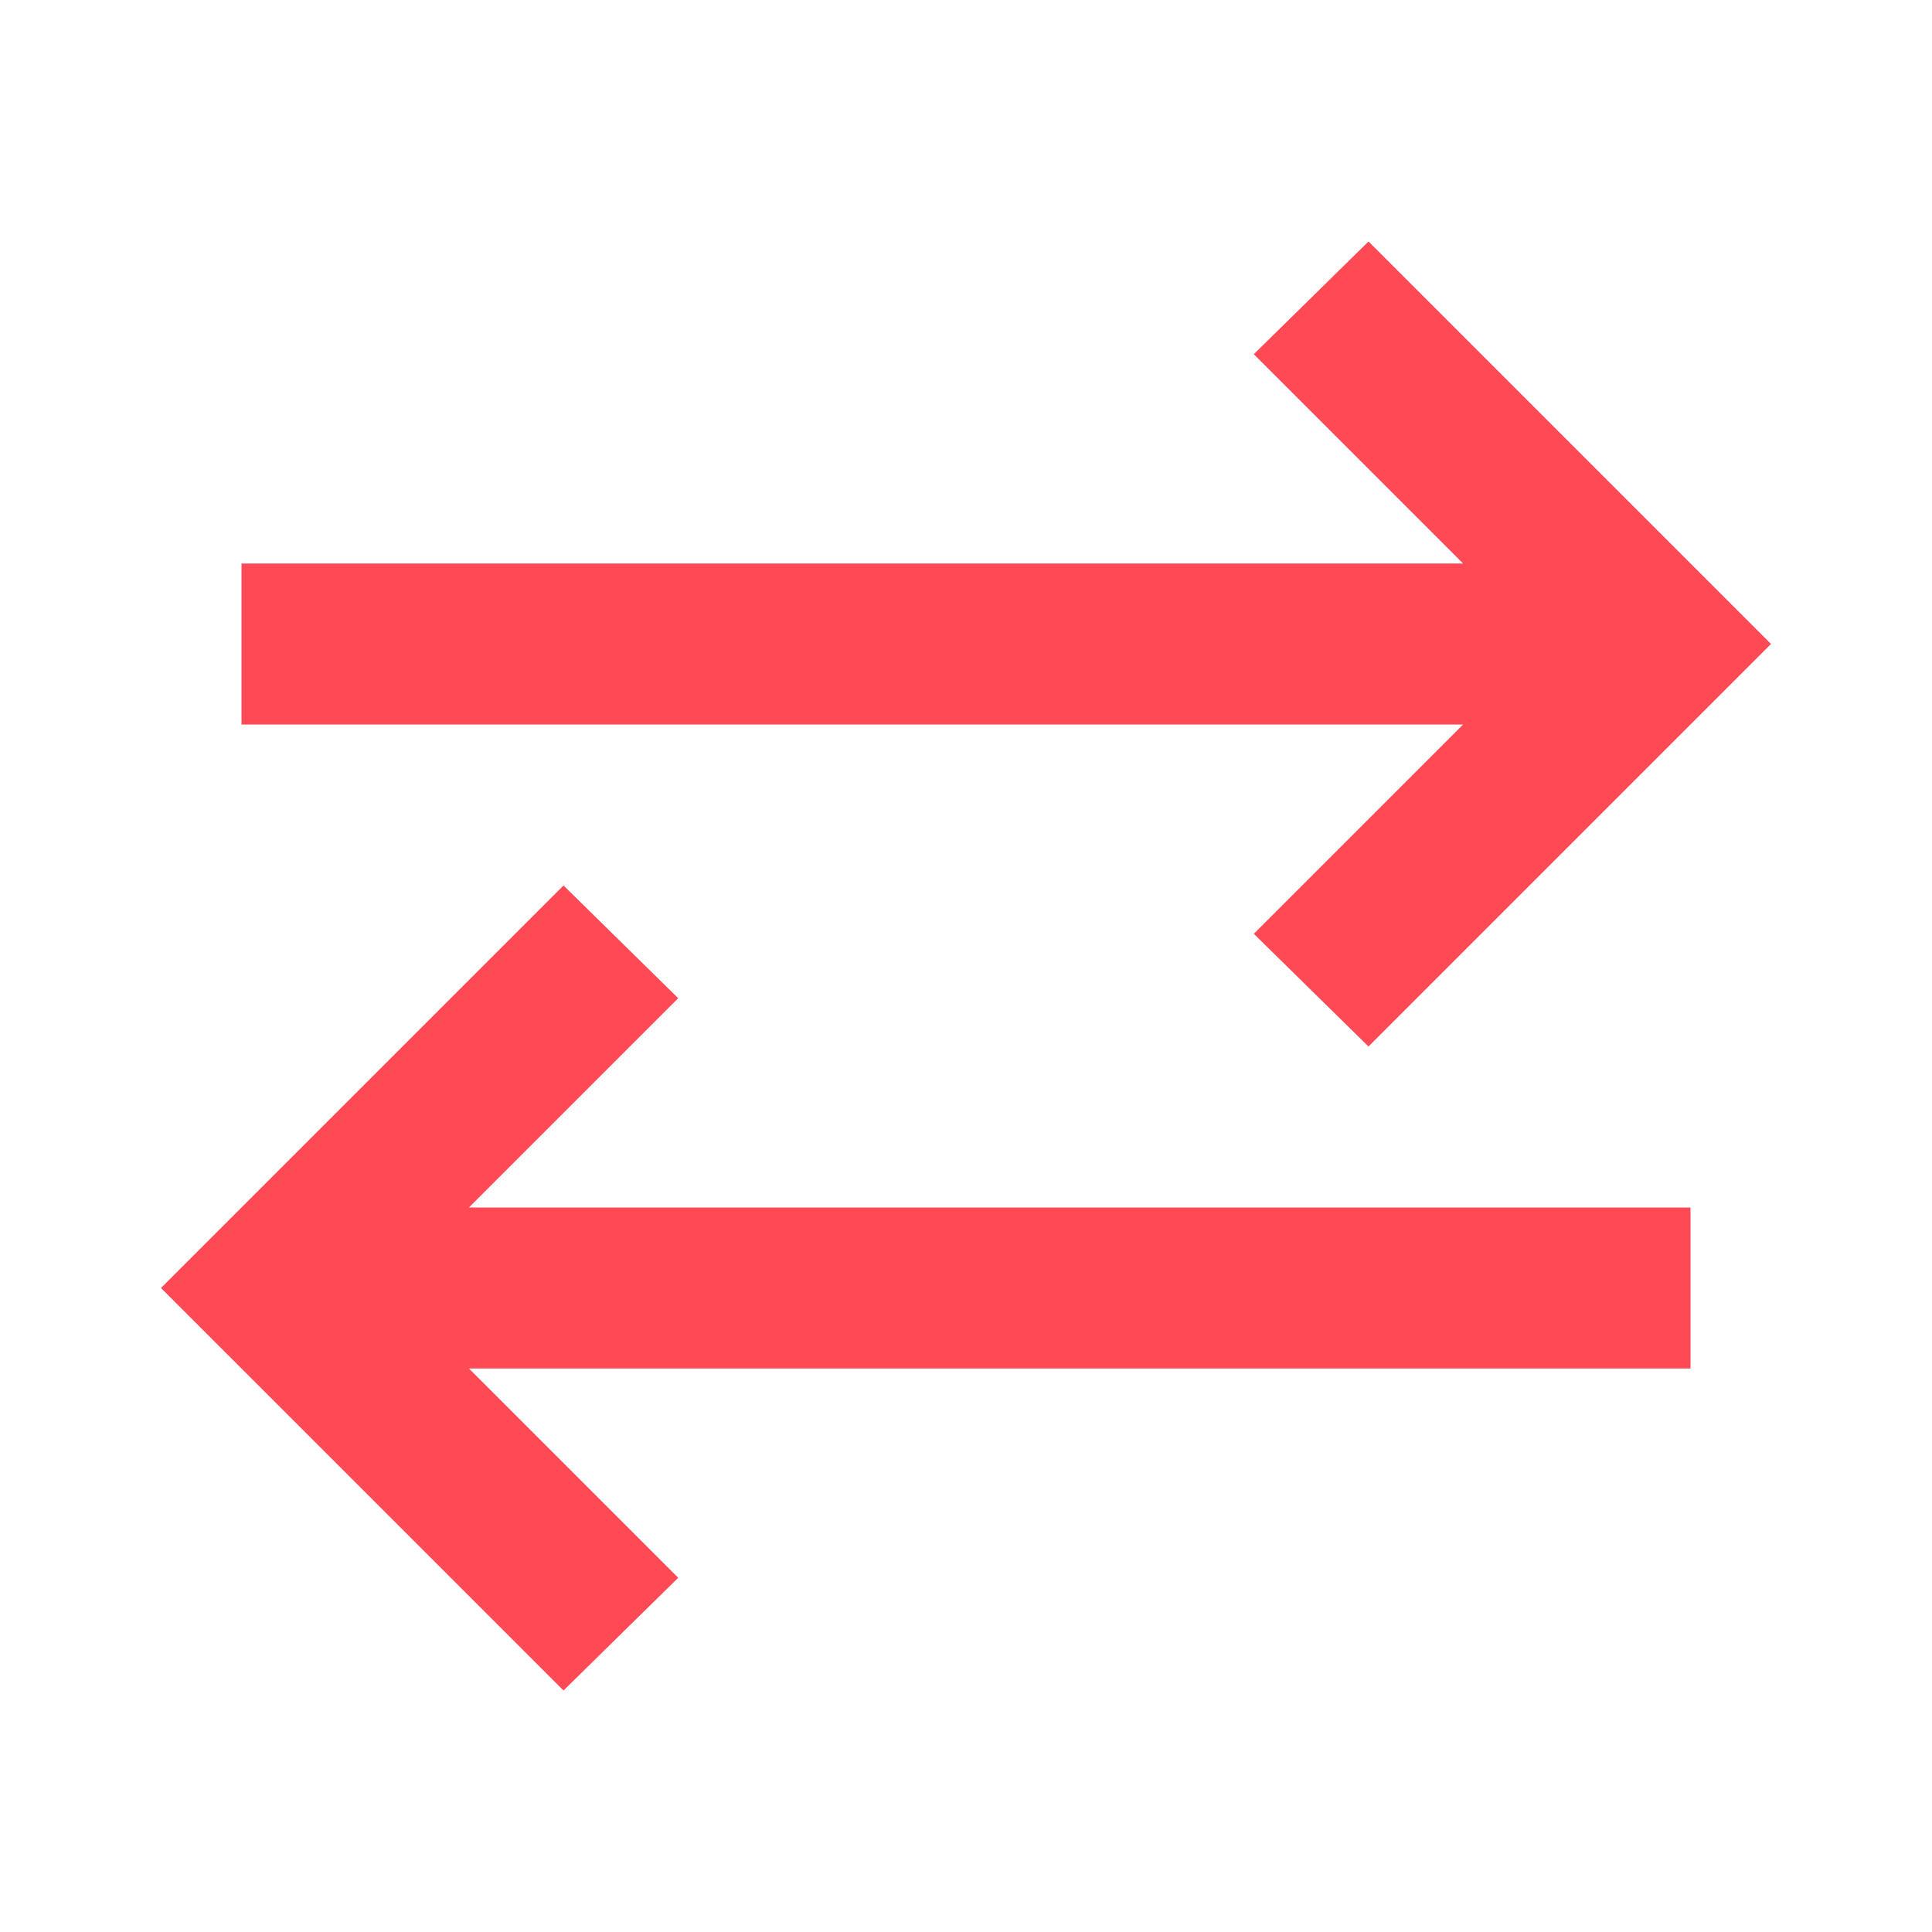
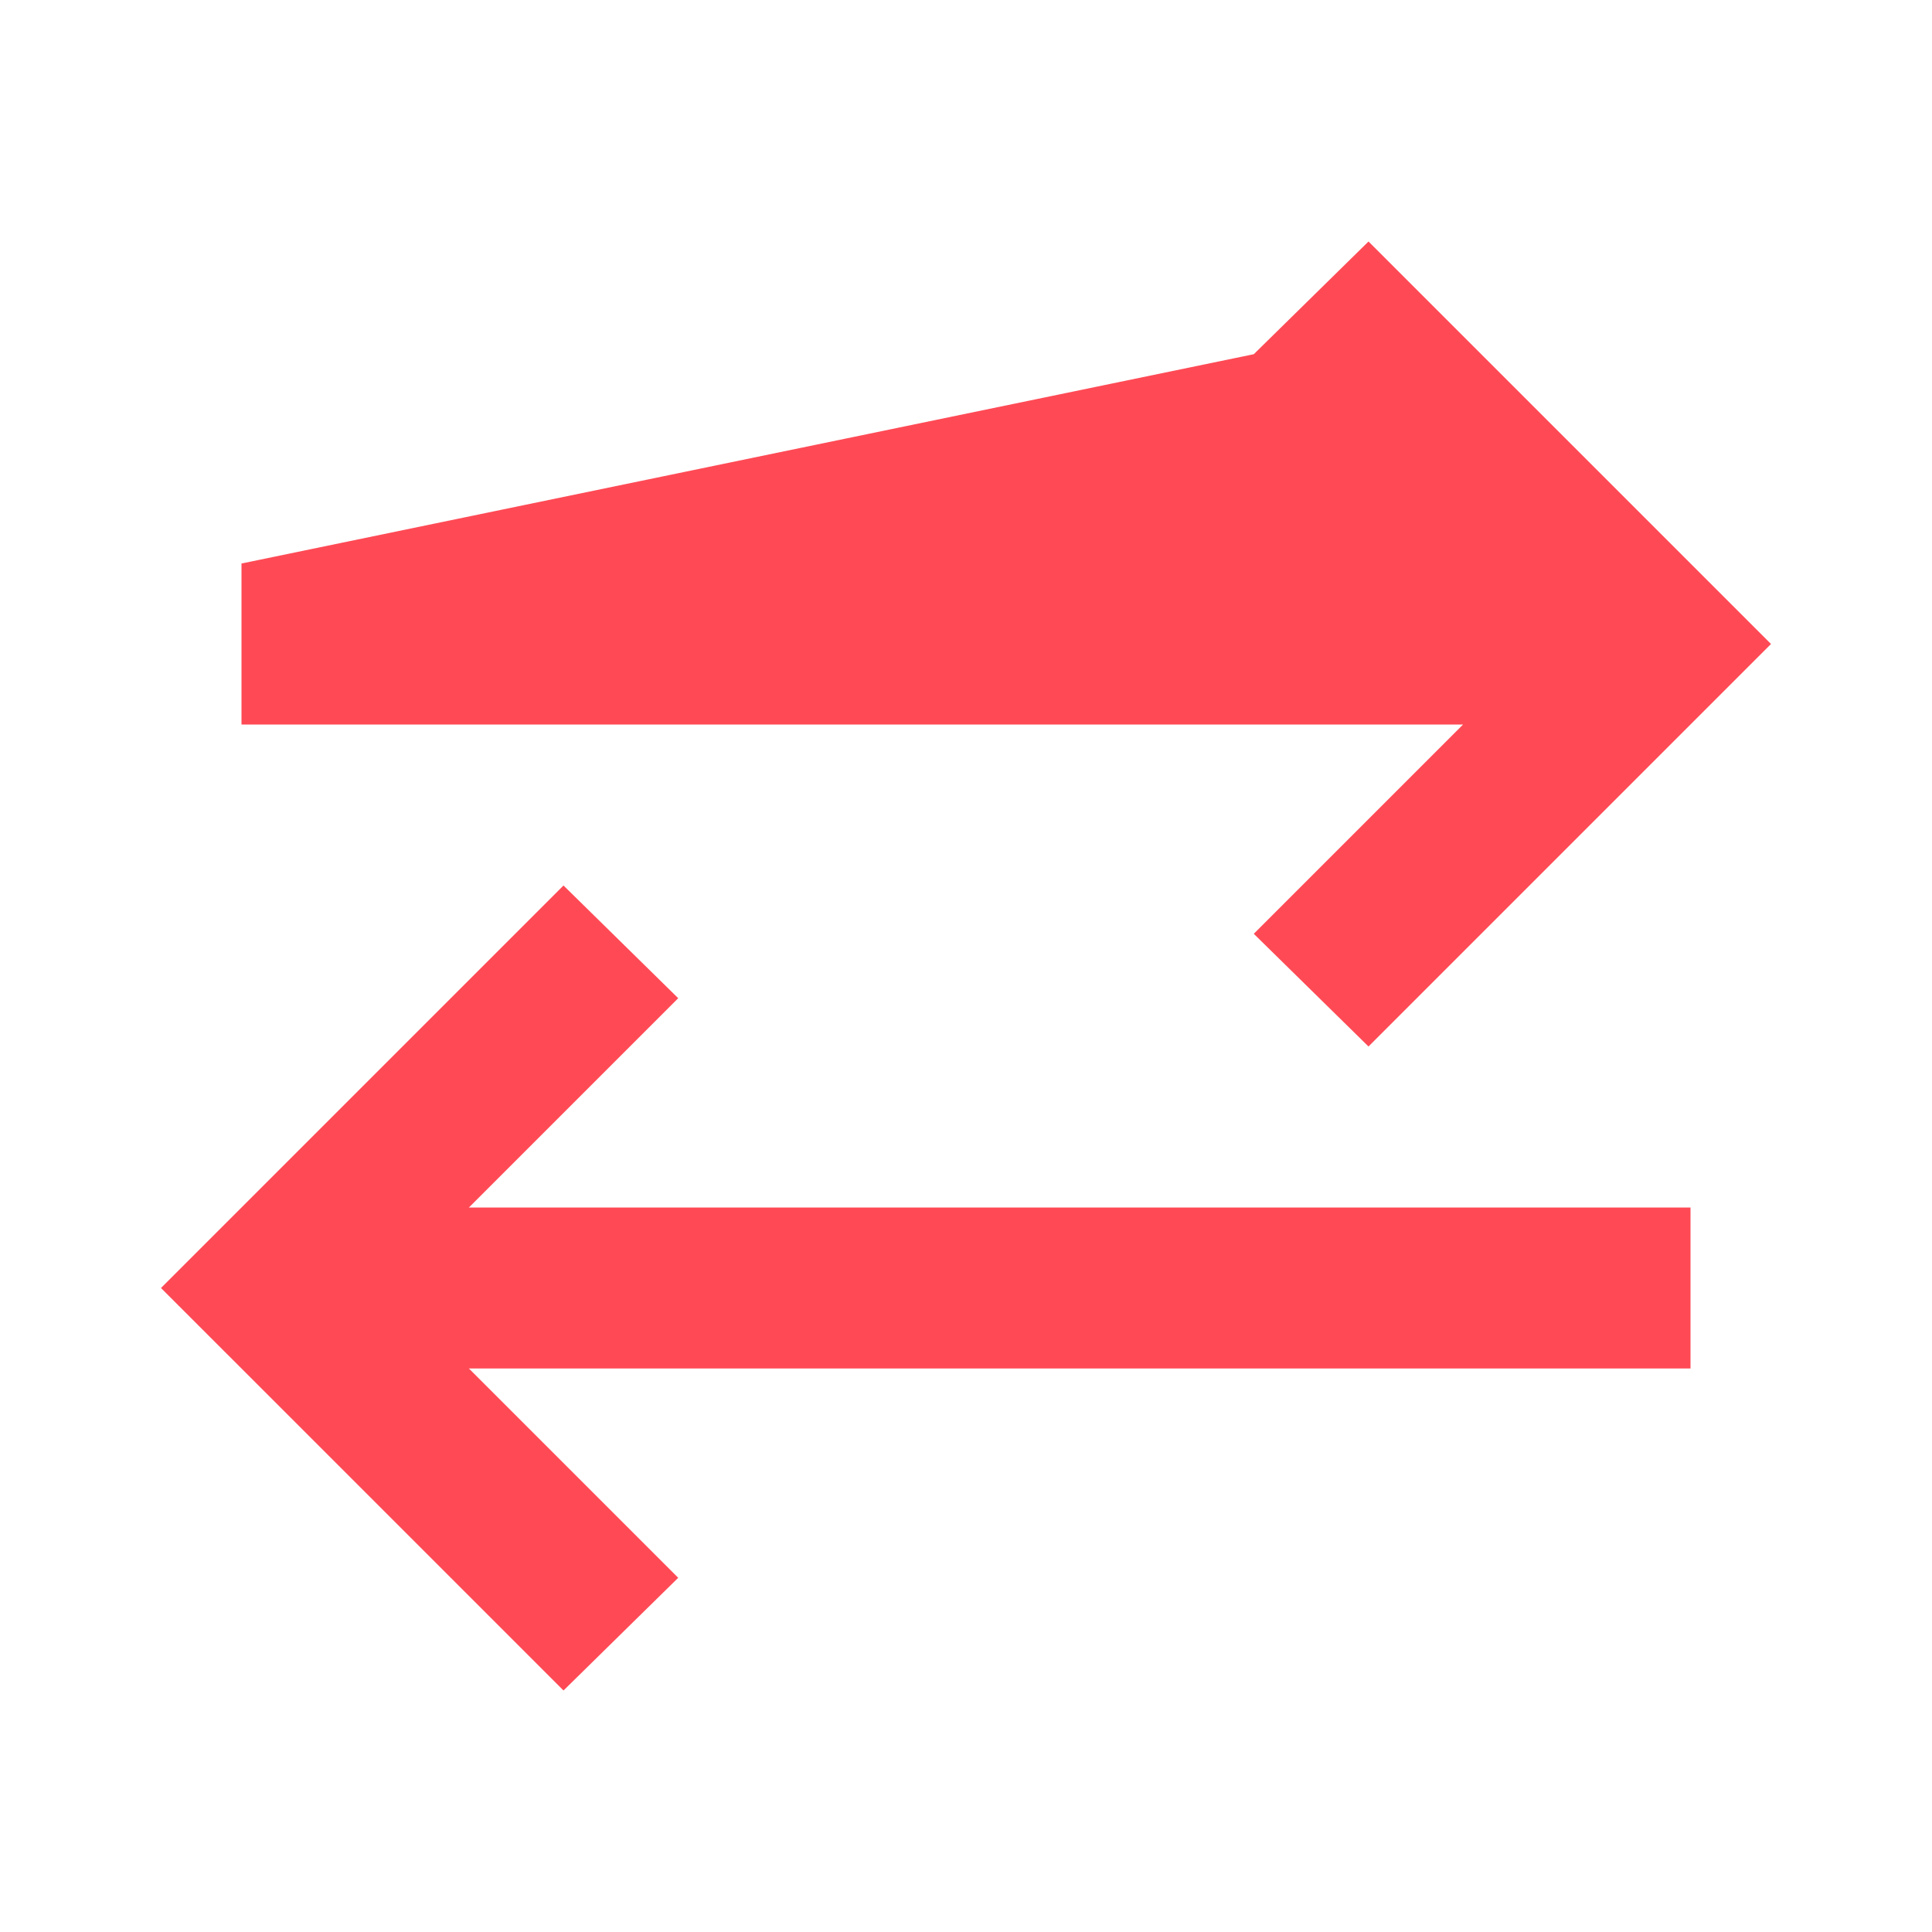
<svg xmlns="http://www.w3.org/2000/svg" width="48" height="48" viewBox="0 0 48 48" fill="none">
-   <path d="M14 42L4 32L14 22L16.85 24.8L11.65 30H42V34H11.65L16.85 39.2L14 42ZM34 26L31.15 23.2L36.35 18H6V14H36.35L31.15 8.8L34 6L44 16L34 26Z" fill="#FF4A55" />
+   <path d="M14 42L4 32L14 22L16.85 24.8L11.65 30H42V34H11.65L16.85 39.2L14 42ZM34 26L31.15 23.2L36.35 18H6V14L31.15 8.8L34 6L44 16L34 26Z" fill="#FF4A55" />
</svg>